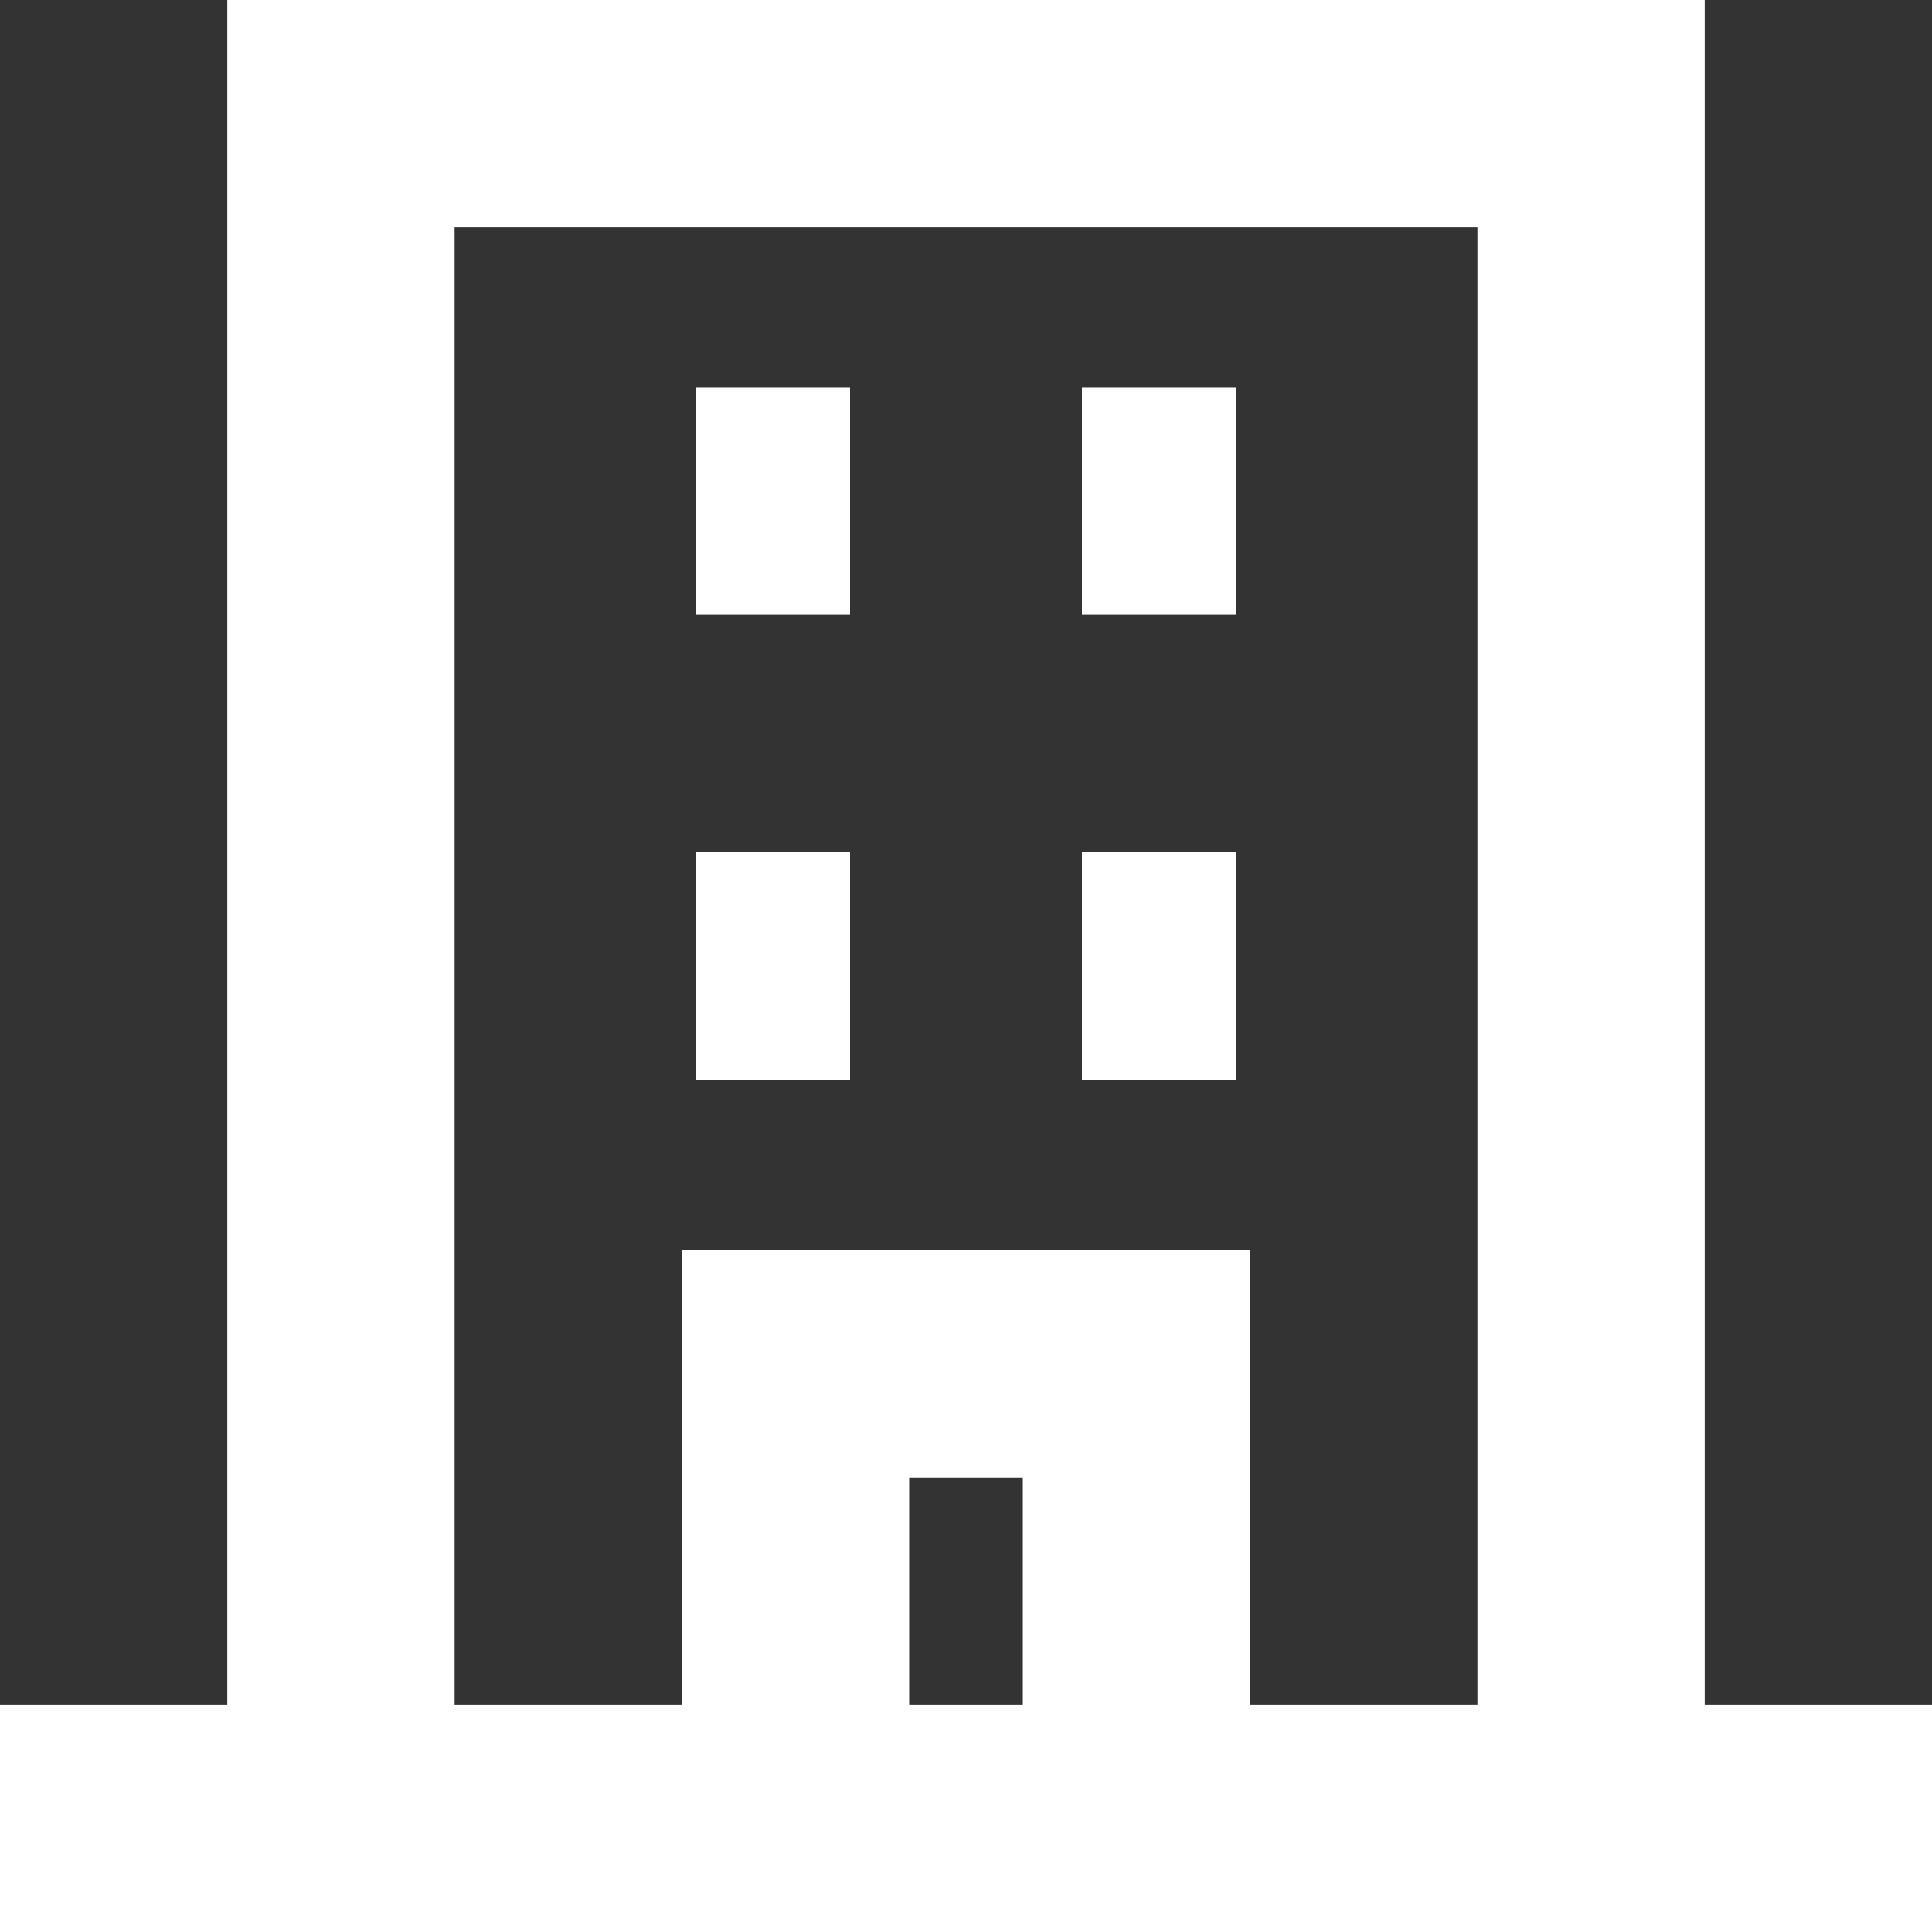
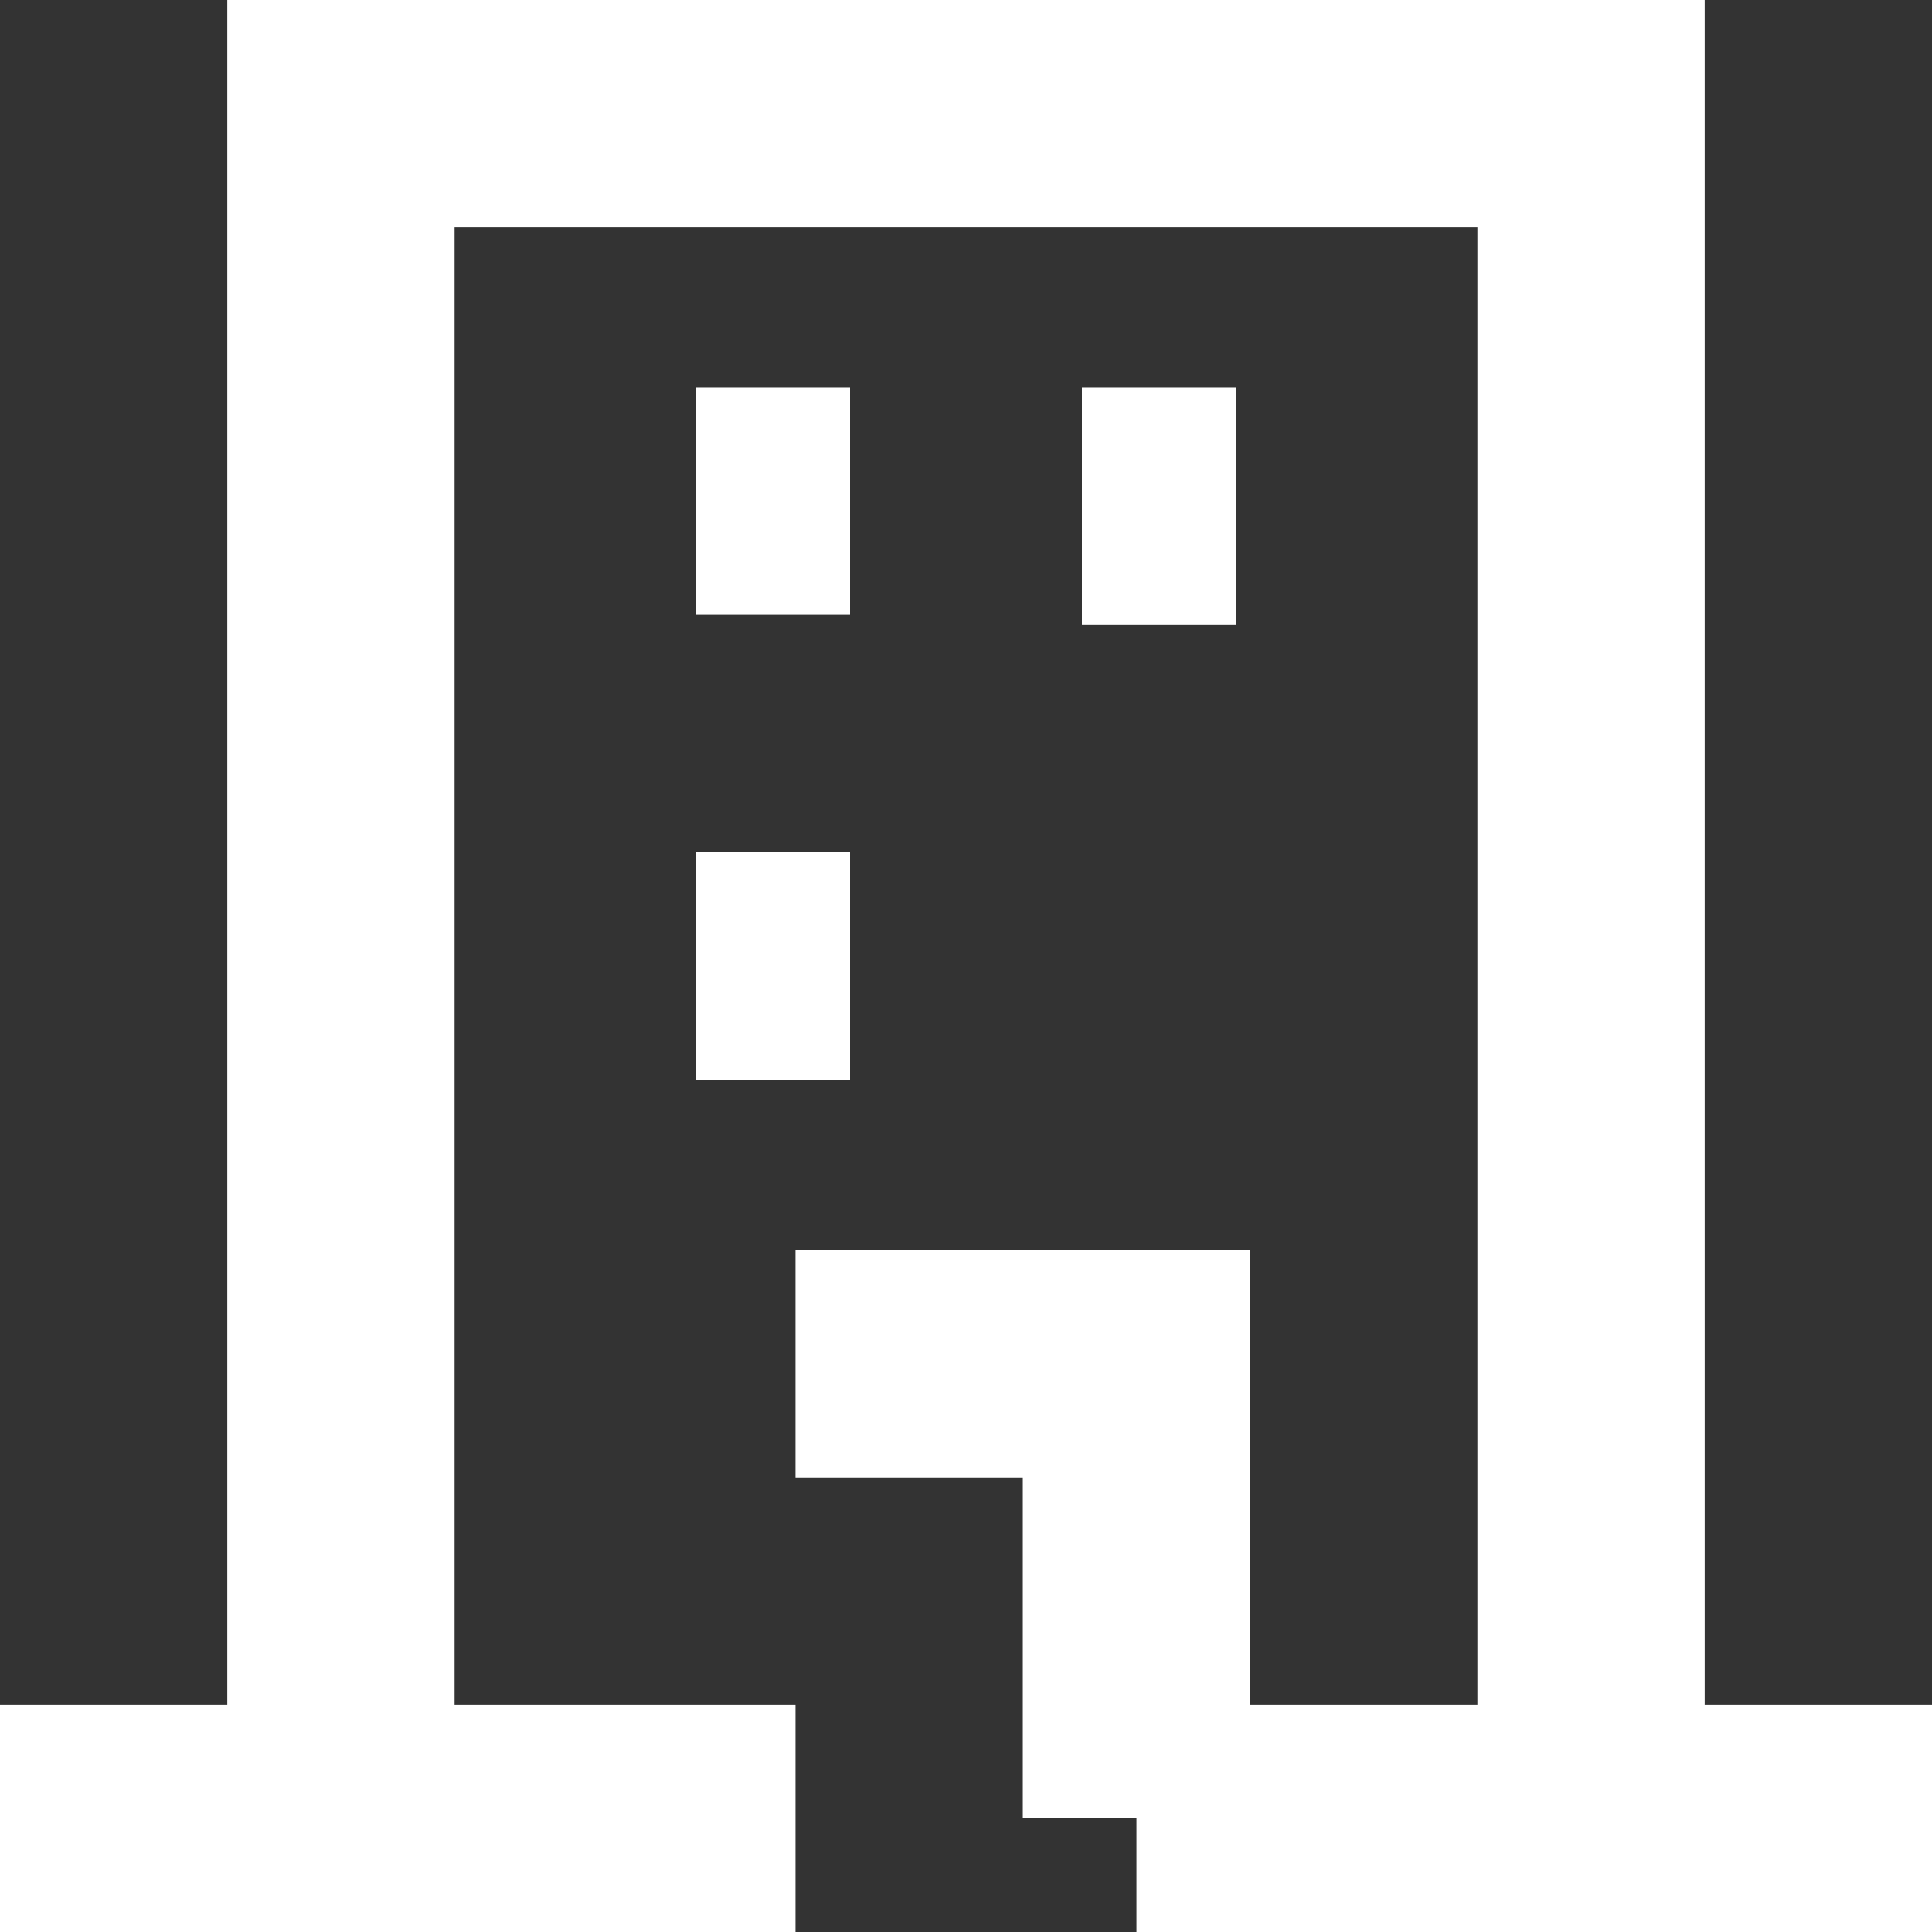
<svg xmlns="http://www.w3.org/2000/svg" width="17" height="17" fill="none">
  <rect width="100%" height="100%" fill="#333333" stroke="none" />
-   <path stroke="#fff" stroke-width="2" d="M17 16h-3M0 16h3m11 0V1H3v15m11 0h-4m-7 0h4m3 0v-4H7v4m3 0H7m2.52-7.5h1.36M9.52 4.41h1.36m-4.76 0h1.36M6.12 8.5h1.36" />
+   <path stroke="#fff" stroke-width="2" d="M17 16h-3M0 16h3m11 0V1H3v15m11 0h-4m-7 0h4m3 0v-4H7m3 0H7m2.52-7.5h1.36M9.52 4.41h1.36m-4.76 0h1.36M6.12 8.5h1.36" />
</svg>